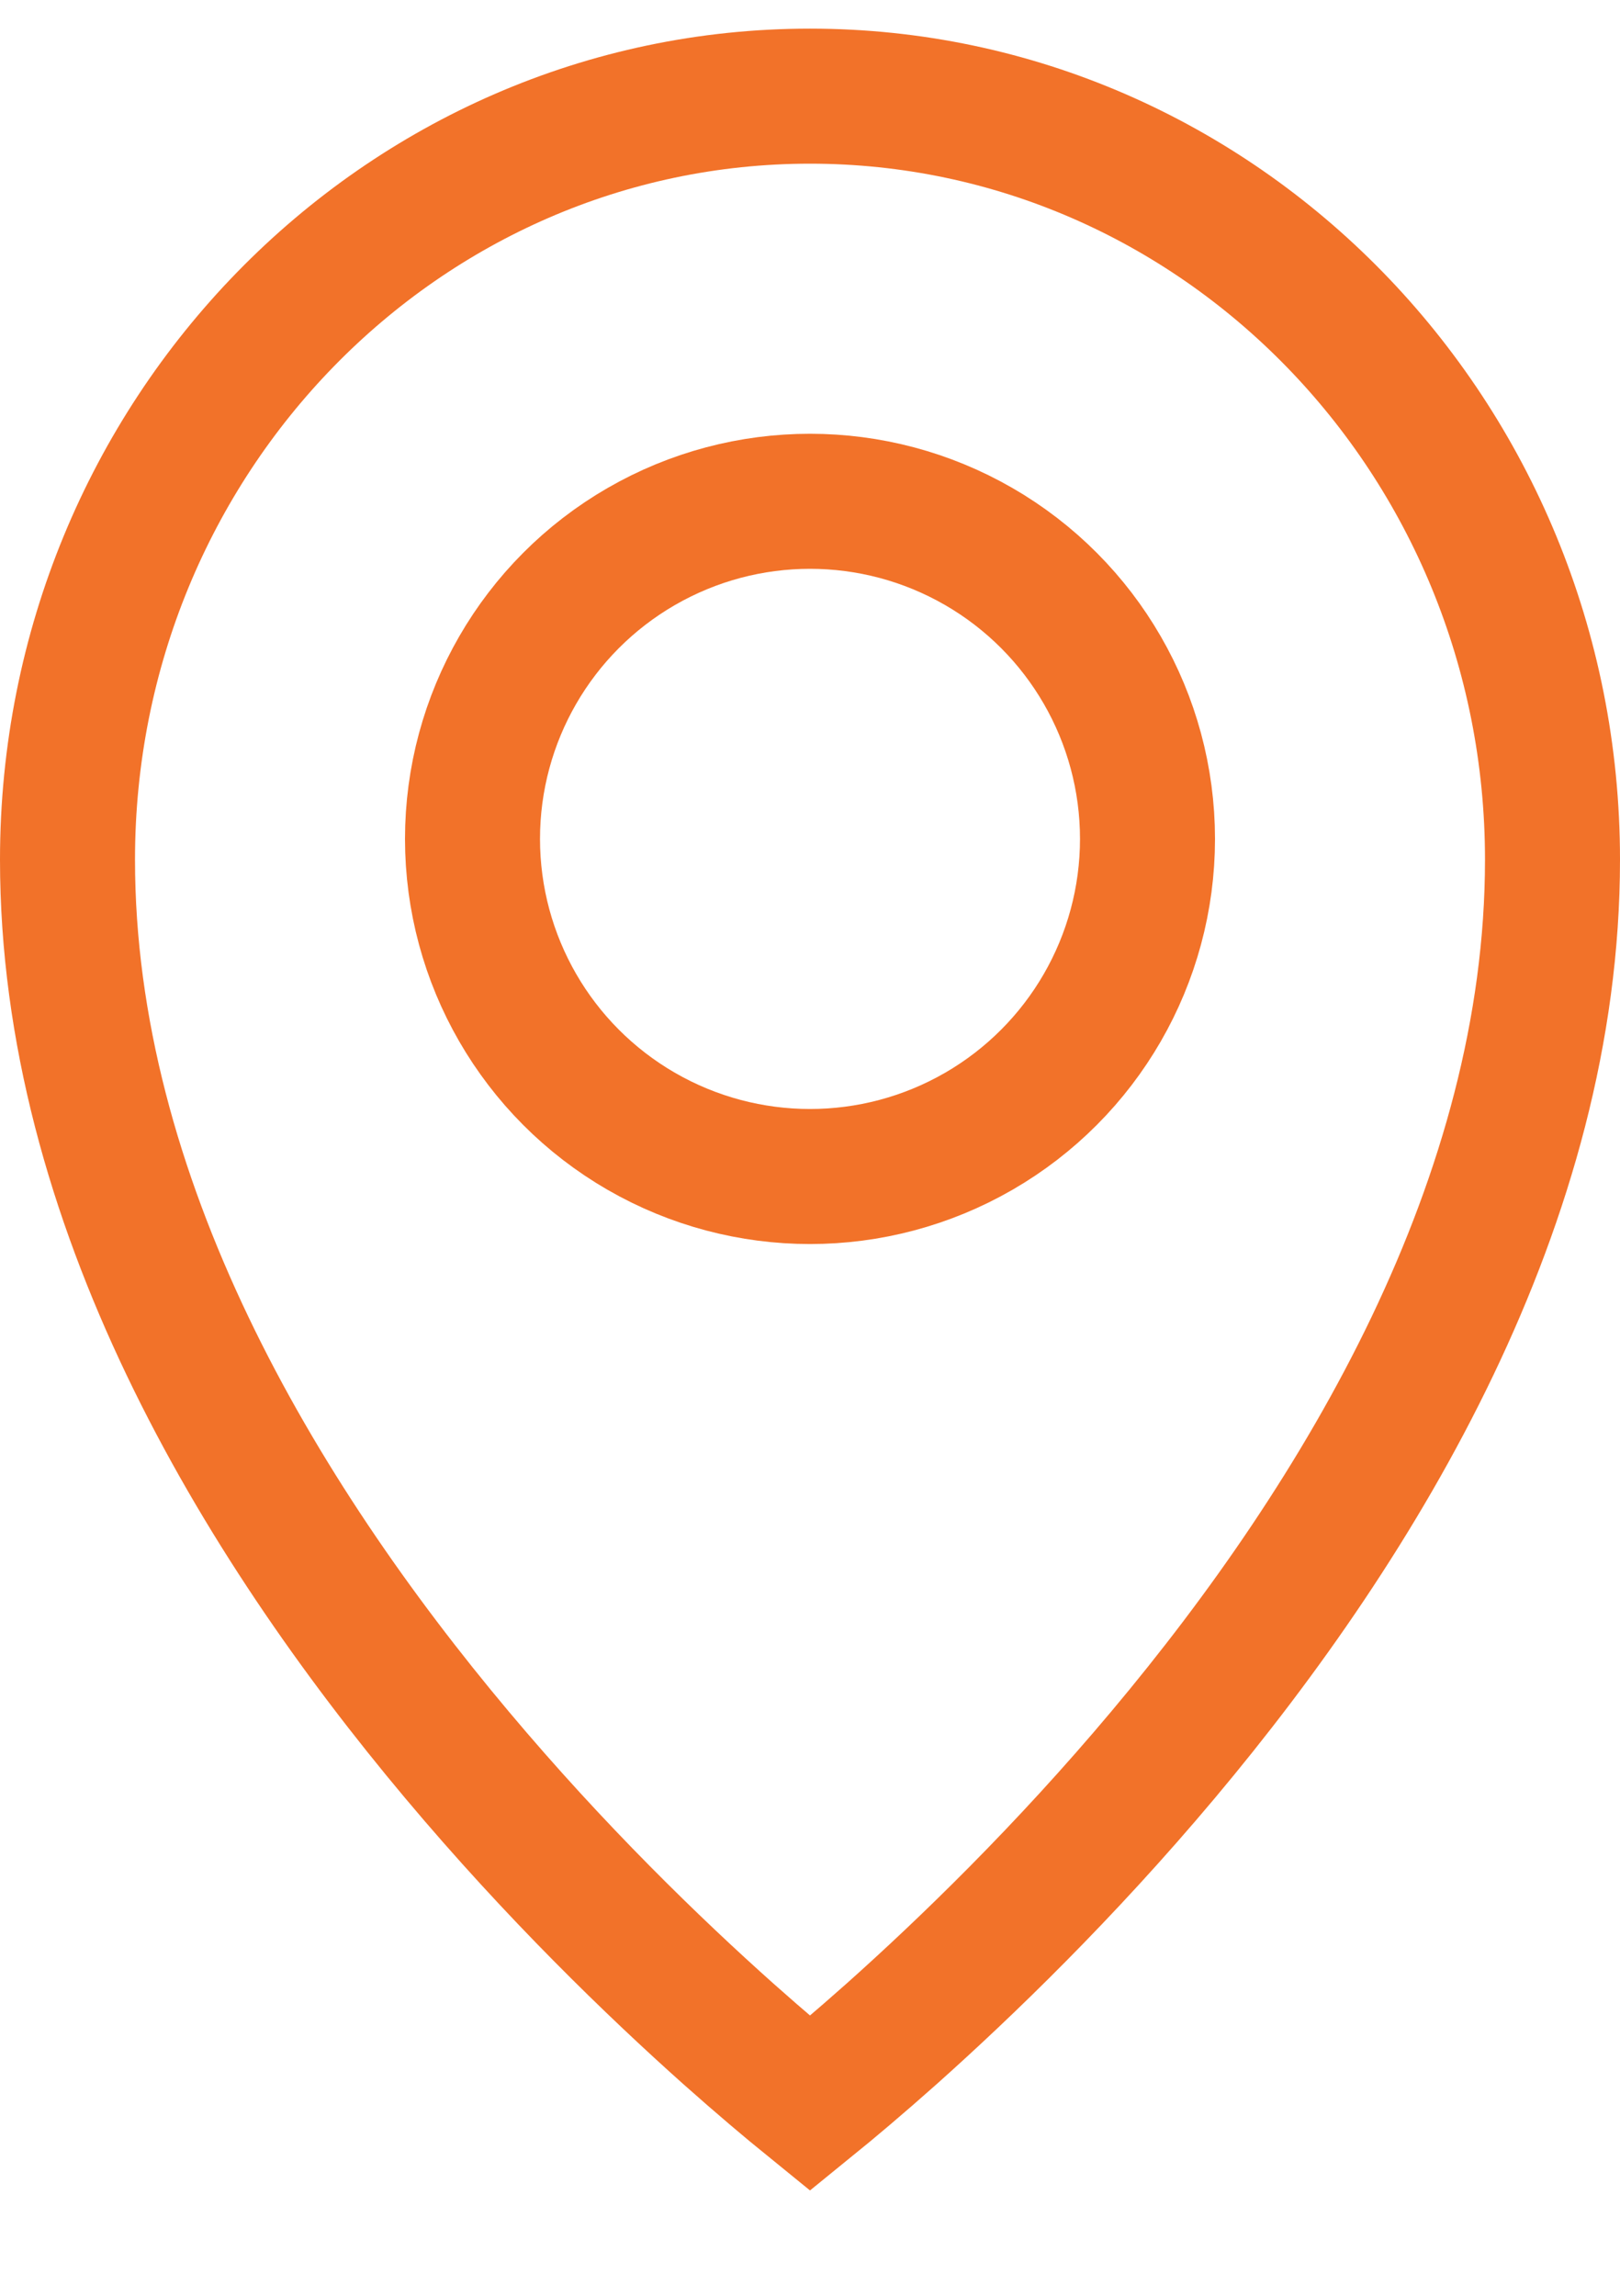
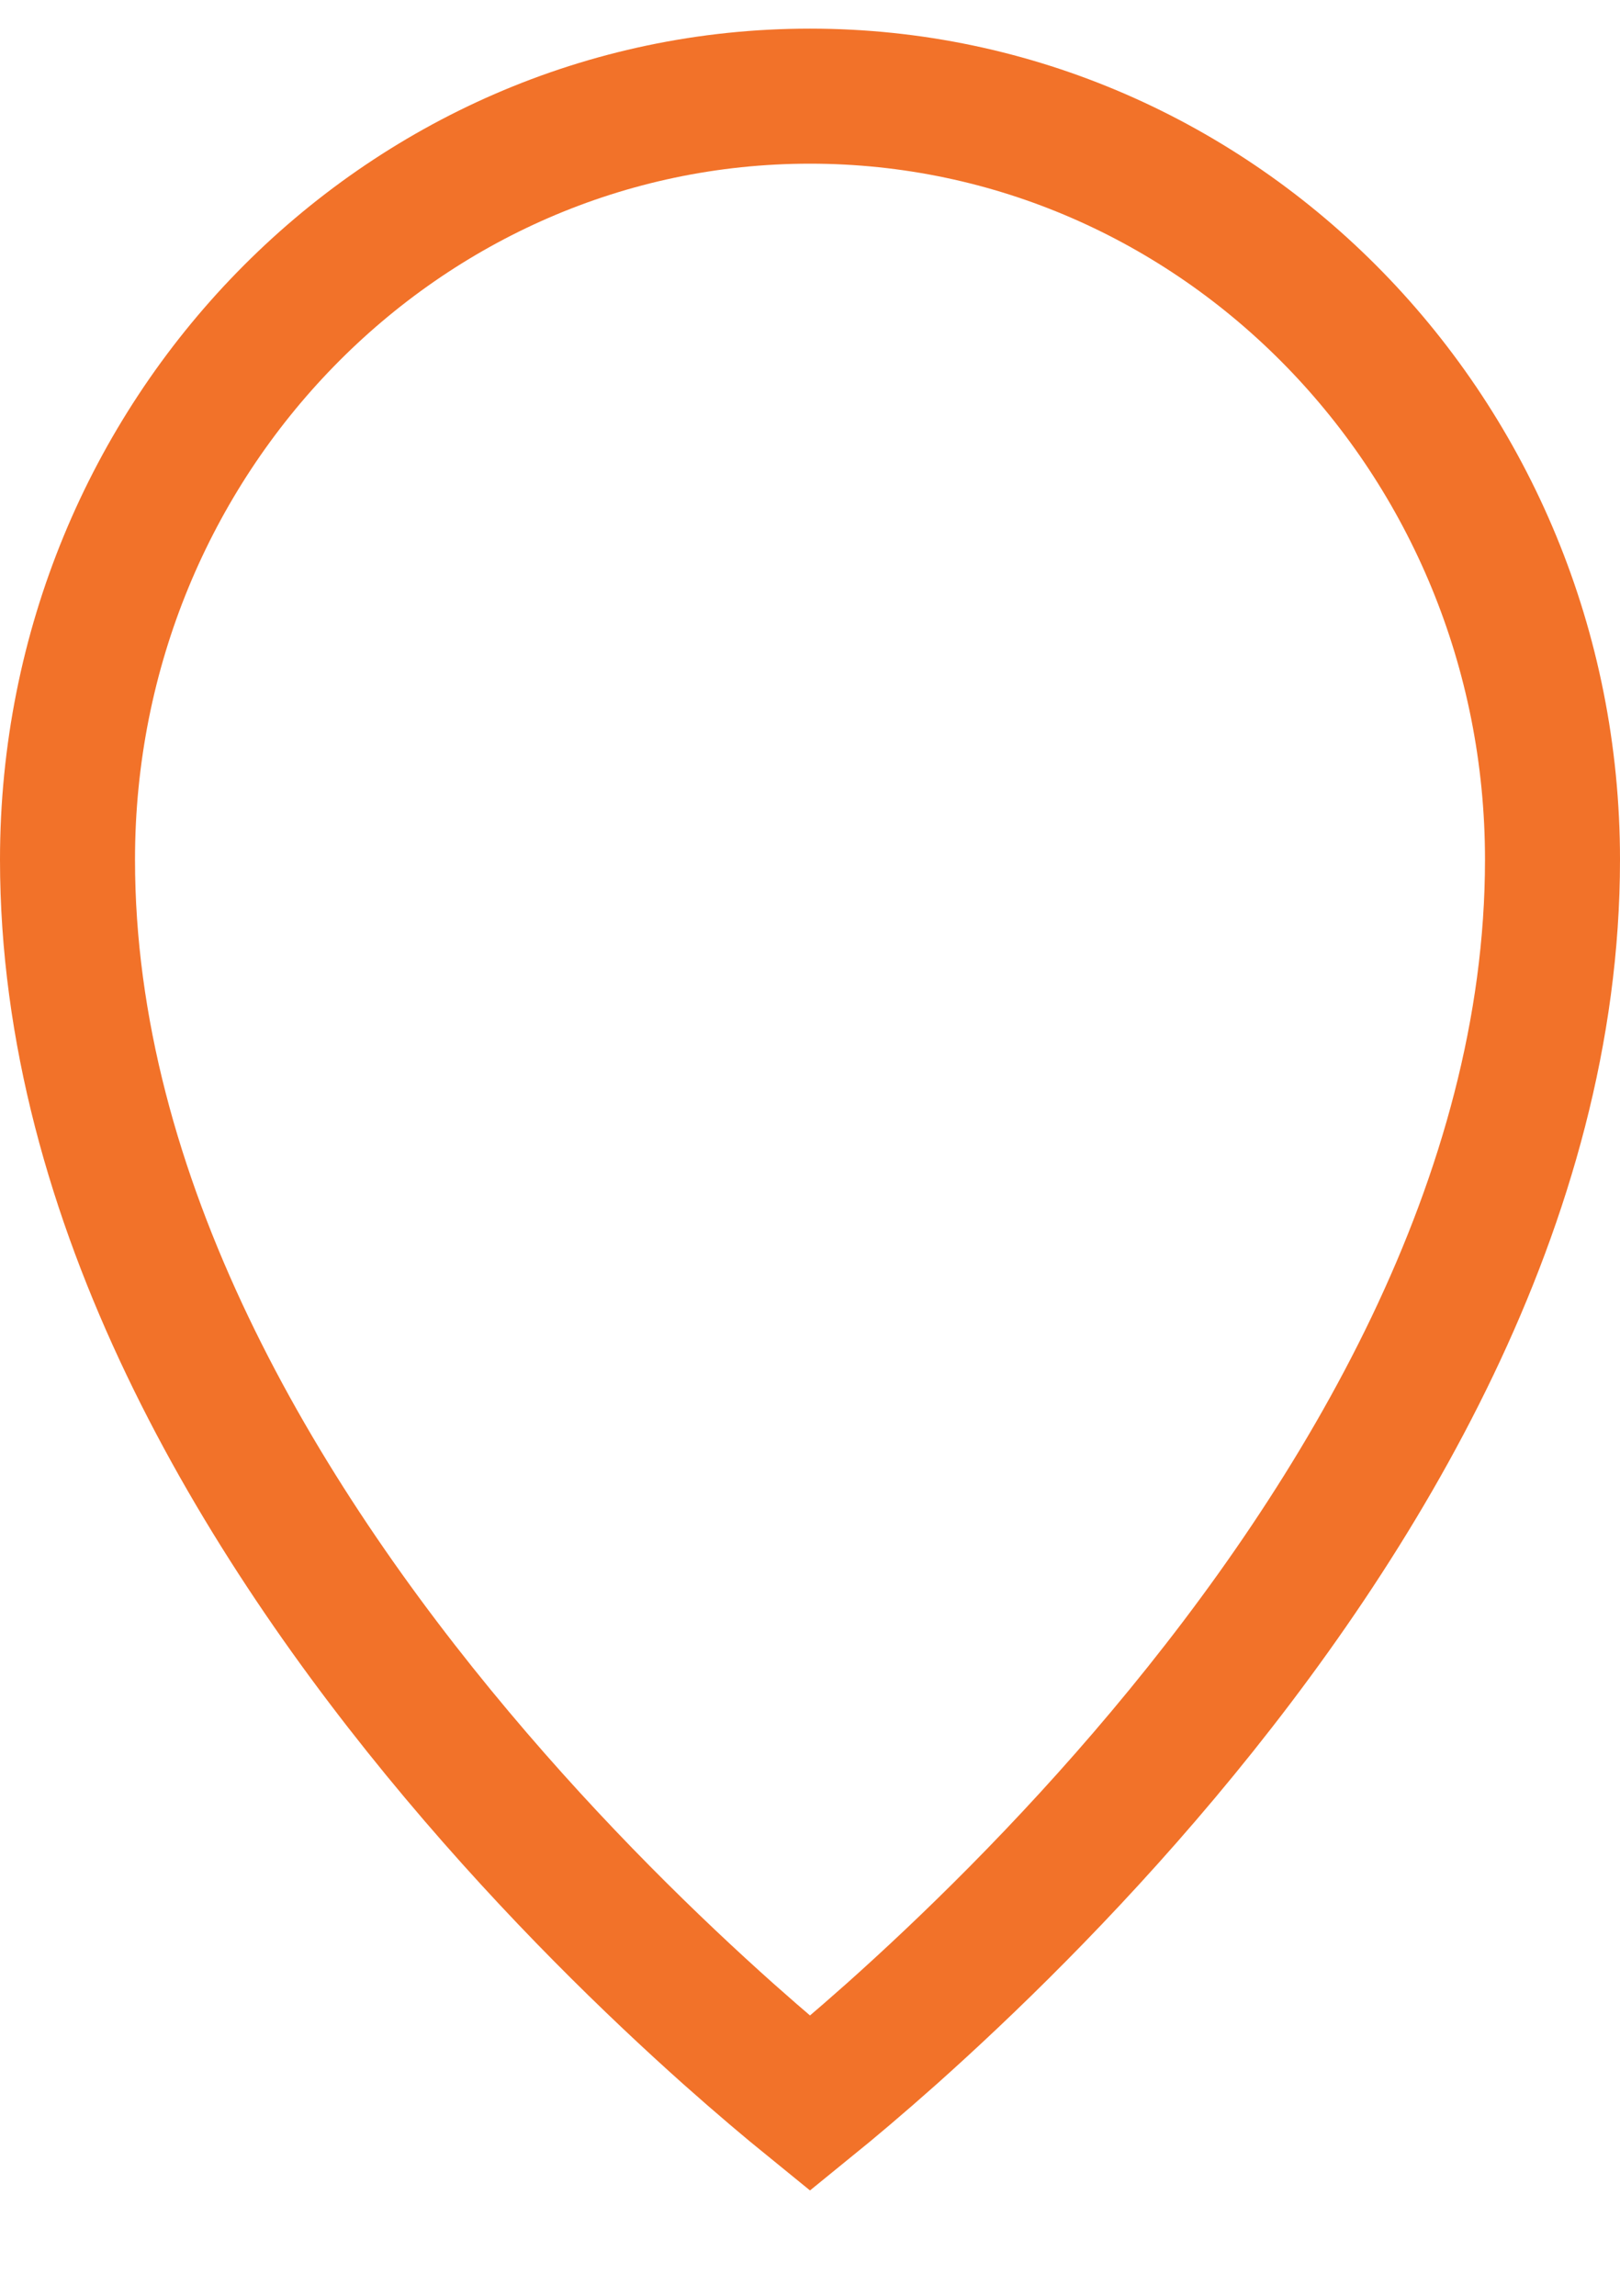
<svg xmlns="http://www.w3.org/2000/svg" width="12" height="17" viewBox="0 0 12 17" fill="none">
  <path d="M11.5 6.366C11.5 8.888 10.091 11.236 8.617 12.992C7.886 13.863 7.154 14.57 6.605 15.06C6.361 15.277 6.154 15.451 6 15.576C5.846 15.451 5.639 15.277 5.395 15.06C4.846 14.57 4.114 13.863 3.383 12.992C1.909 11.236 0.5 8.888 0.5 6.366C0.5 3.232 2.974 0.712 6 0.712C9.026 0.712 11.5 3.232 11.5 6.366Z" stroke="#F27229" />
-   <circle cx="6" cy="6.212" r="2.5" stroke="#F27229" />
</svg>